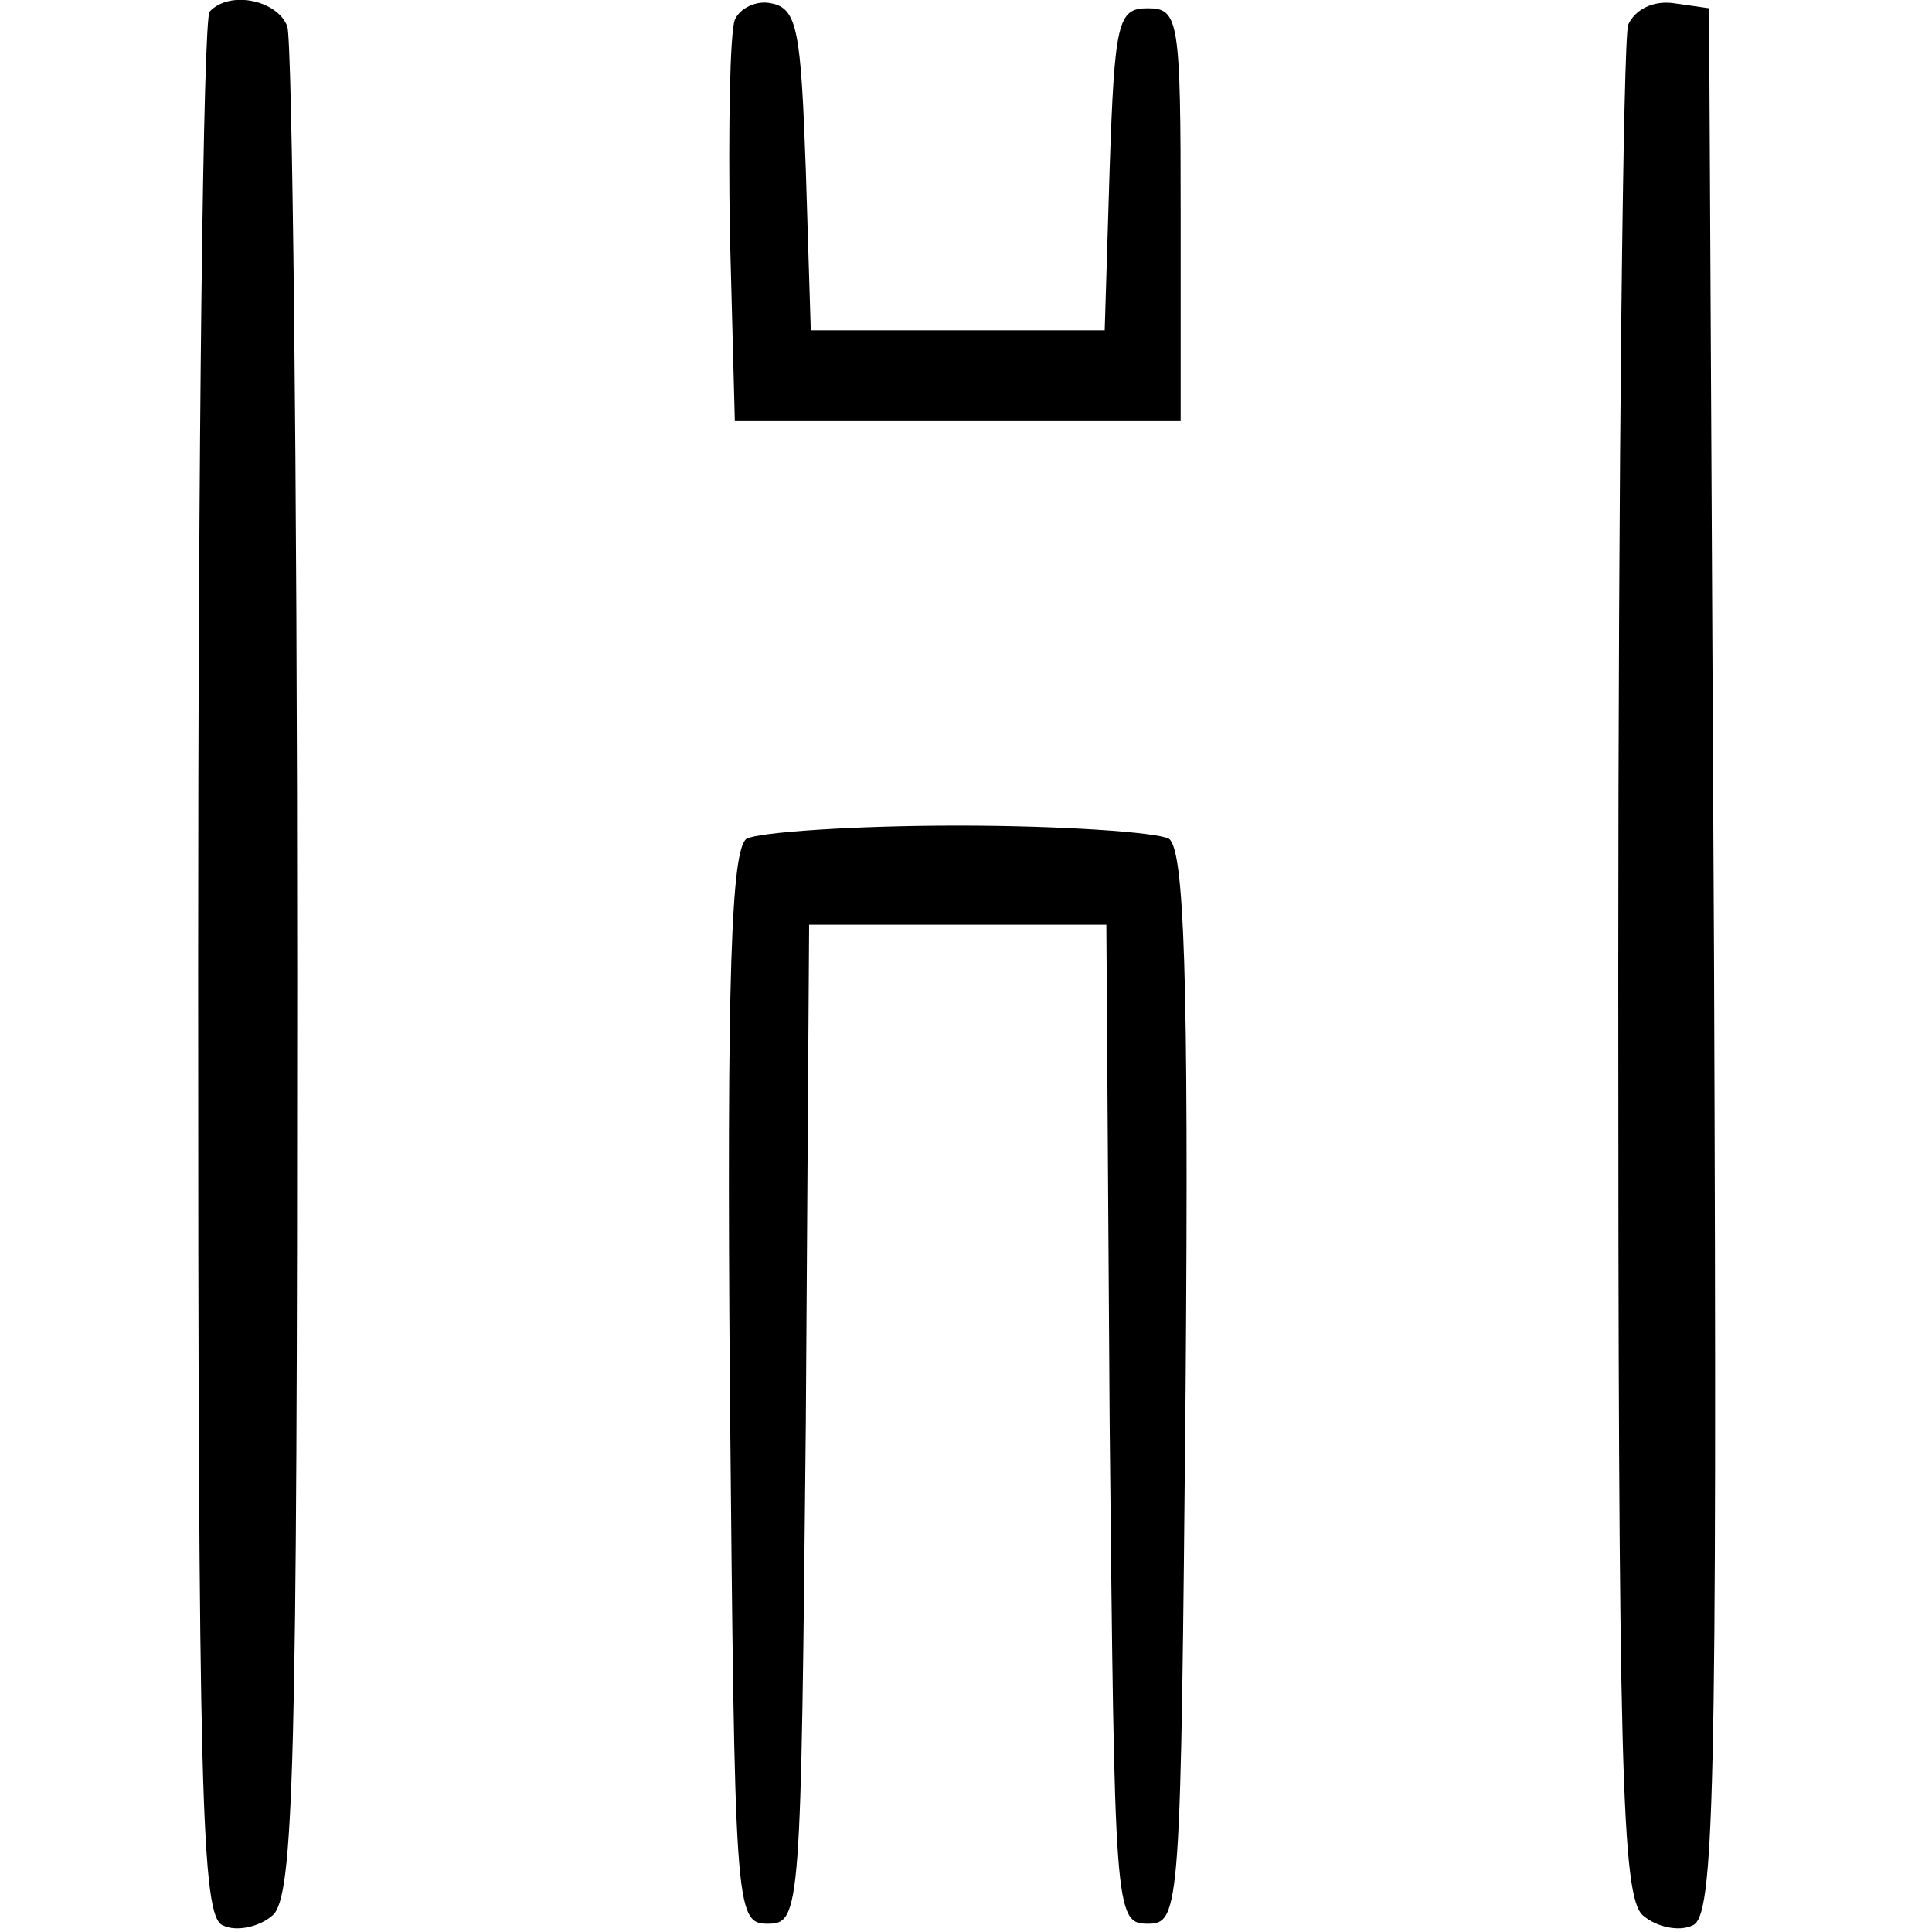
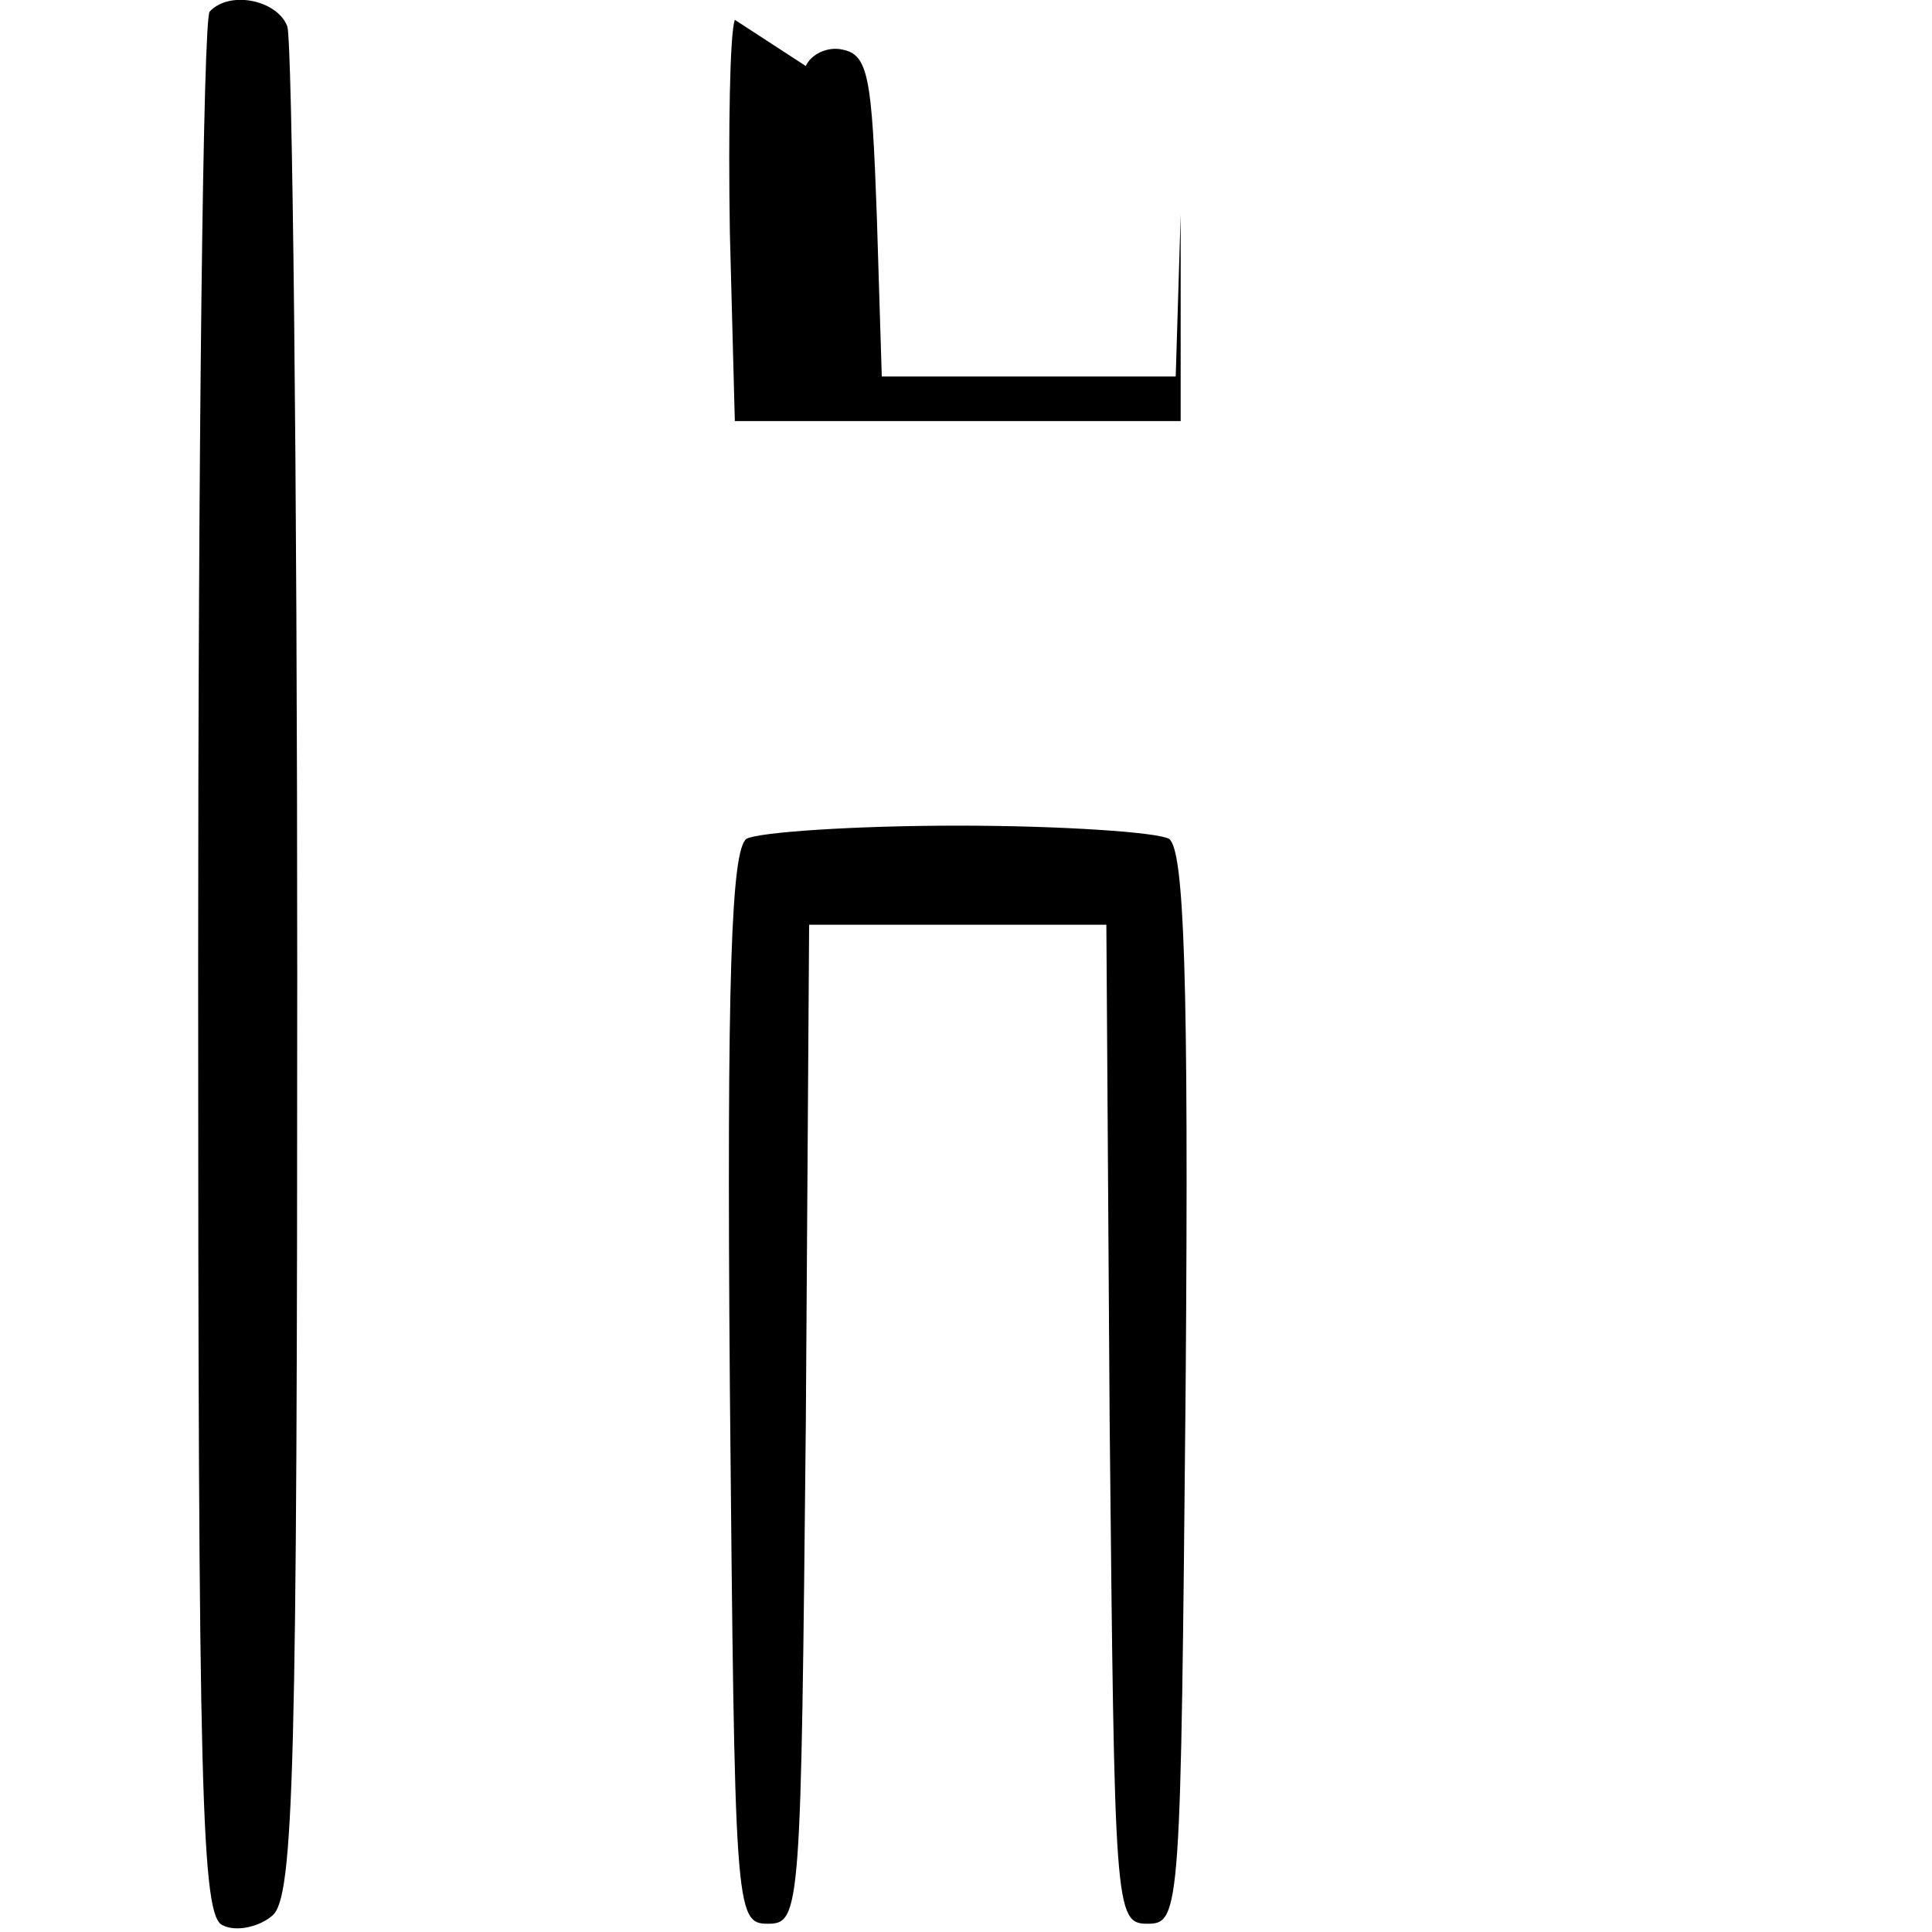
<svg xmlns="http://www.w3.org/2000/svg" version="1.0" width="117pt" height="117pt" viewBox="0 0 117 117" preserveAspectRatio="xMidYMid meet">
  <g transform="translate(0,117) scale(0.1,-0.1)" fill="#000000" stroke="none">
    <path d="M127 1163 c-4 -3 -7 -264 -7 -580 0 -503 2 -574 15 -579 8 -4 22 -1 30 6 13 11 15 89 15 570 0 307 -3 565 -6 574 -6 16 -35 22 -47 9z" />
-     <path d="M445 1158 c-3 -8 -4 -66 -3 -129 l3 -114 135 0 135 0 0 125 c0 118 -1 125 -20 125 -18 0 -20 -8 -23 -97 l-3 -98 -89 0 -89 0 -3 97 c-3 84 -5 98 -21 101 -9 2 -19 -3 -22 -10z" />
-     <path d="M986 1155 c-3 -9 -6 -268 -6 -575 0 -481 2 -559 15 -570 8 -7 22 -10 30 -6 13 5 15 74 13 583 l-3 578 -21 3 c-13 2 -24 -4 -28 -13z" />
+     <path d="M445 1158 c-3 -8 -4 -66 -3 -129 l3 -114 135 0 135 0 0 125 l-3 -98 -89 0 -89 0 -3 97 c-3 84 -5 98 -21 101 -9 2 -19 -3 -22 -10z" />
    <path d="M452 662 c-9 -7 -12 -80 -10 -333 3 -316 3 -324 23 -324 20 0 20 8 23 303 l2 302 90 0 90 0 2 -302 c3 -295 3 -303 23 -303 20 0 20 8 23 324 2 253 -1 326 -10 333 -7 4 -65 8 -128 8 -63 0 -121 -4 -128 -8z" />
  </g>
</svg>